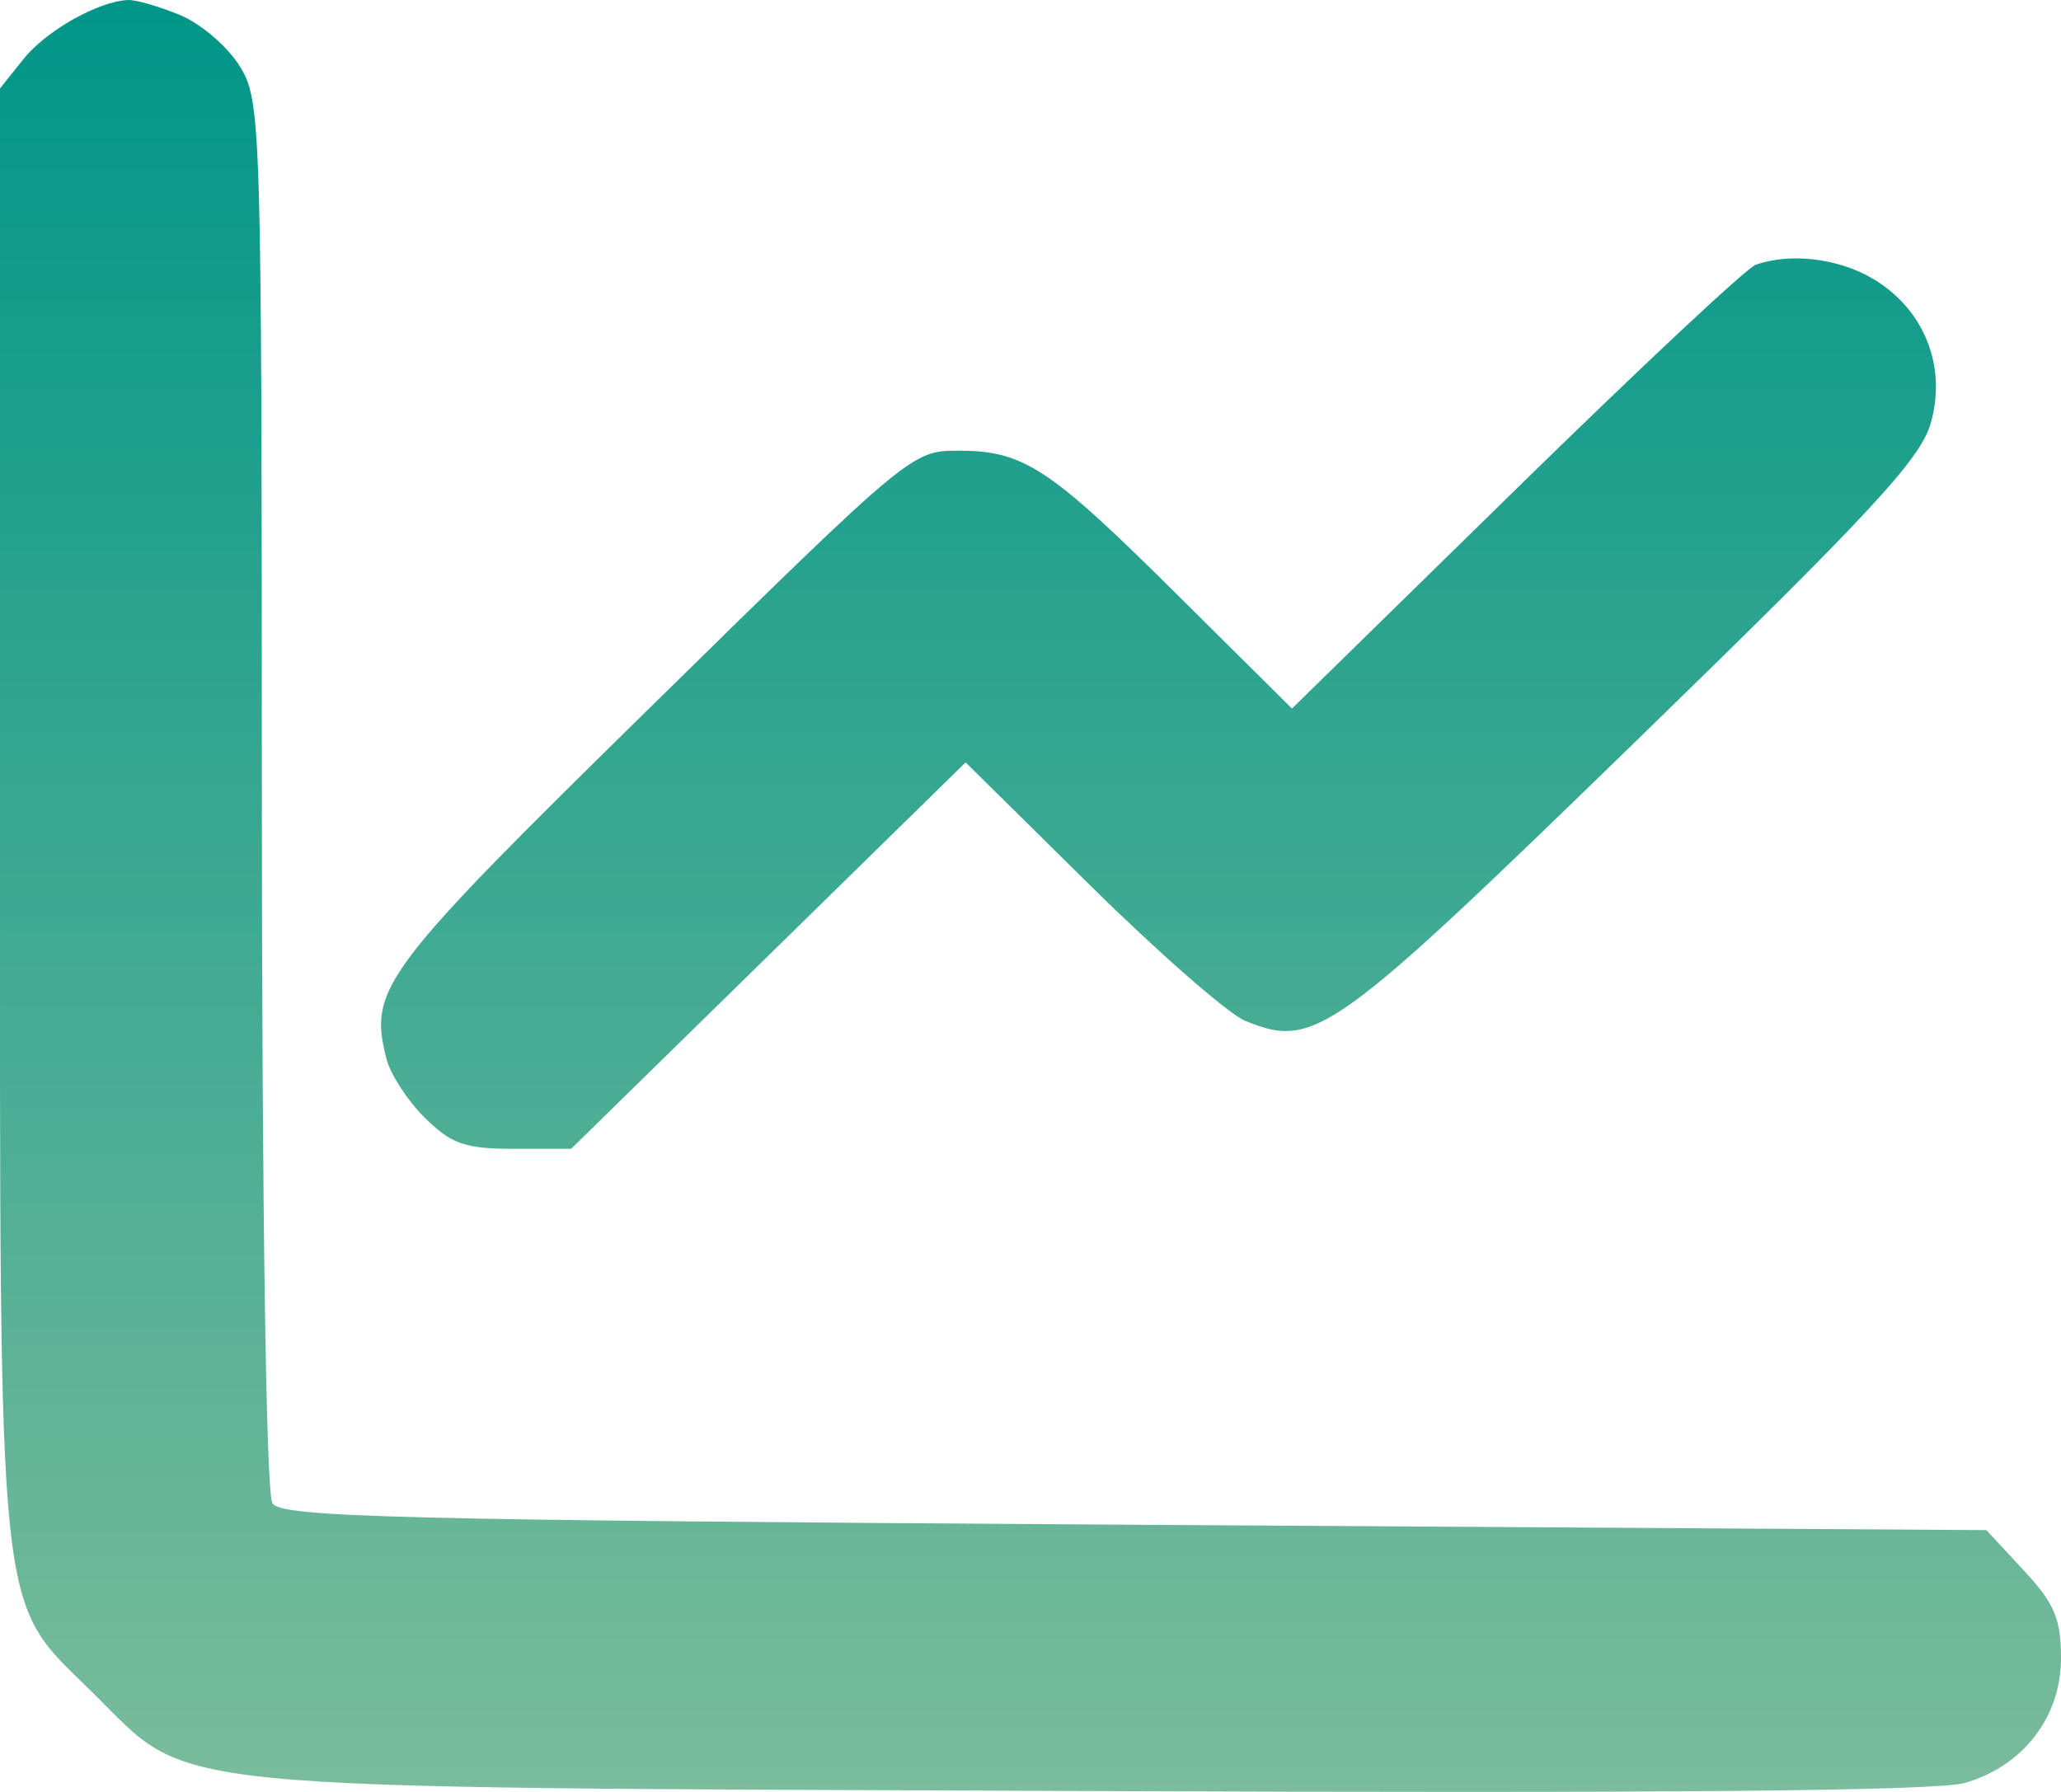
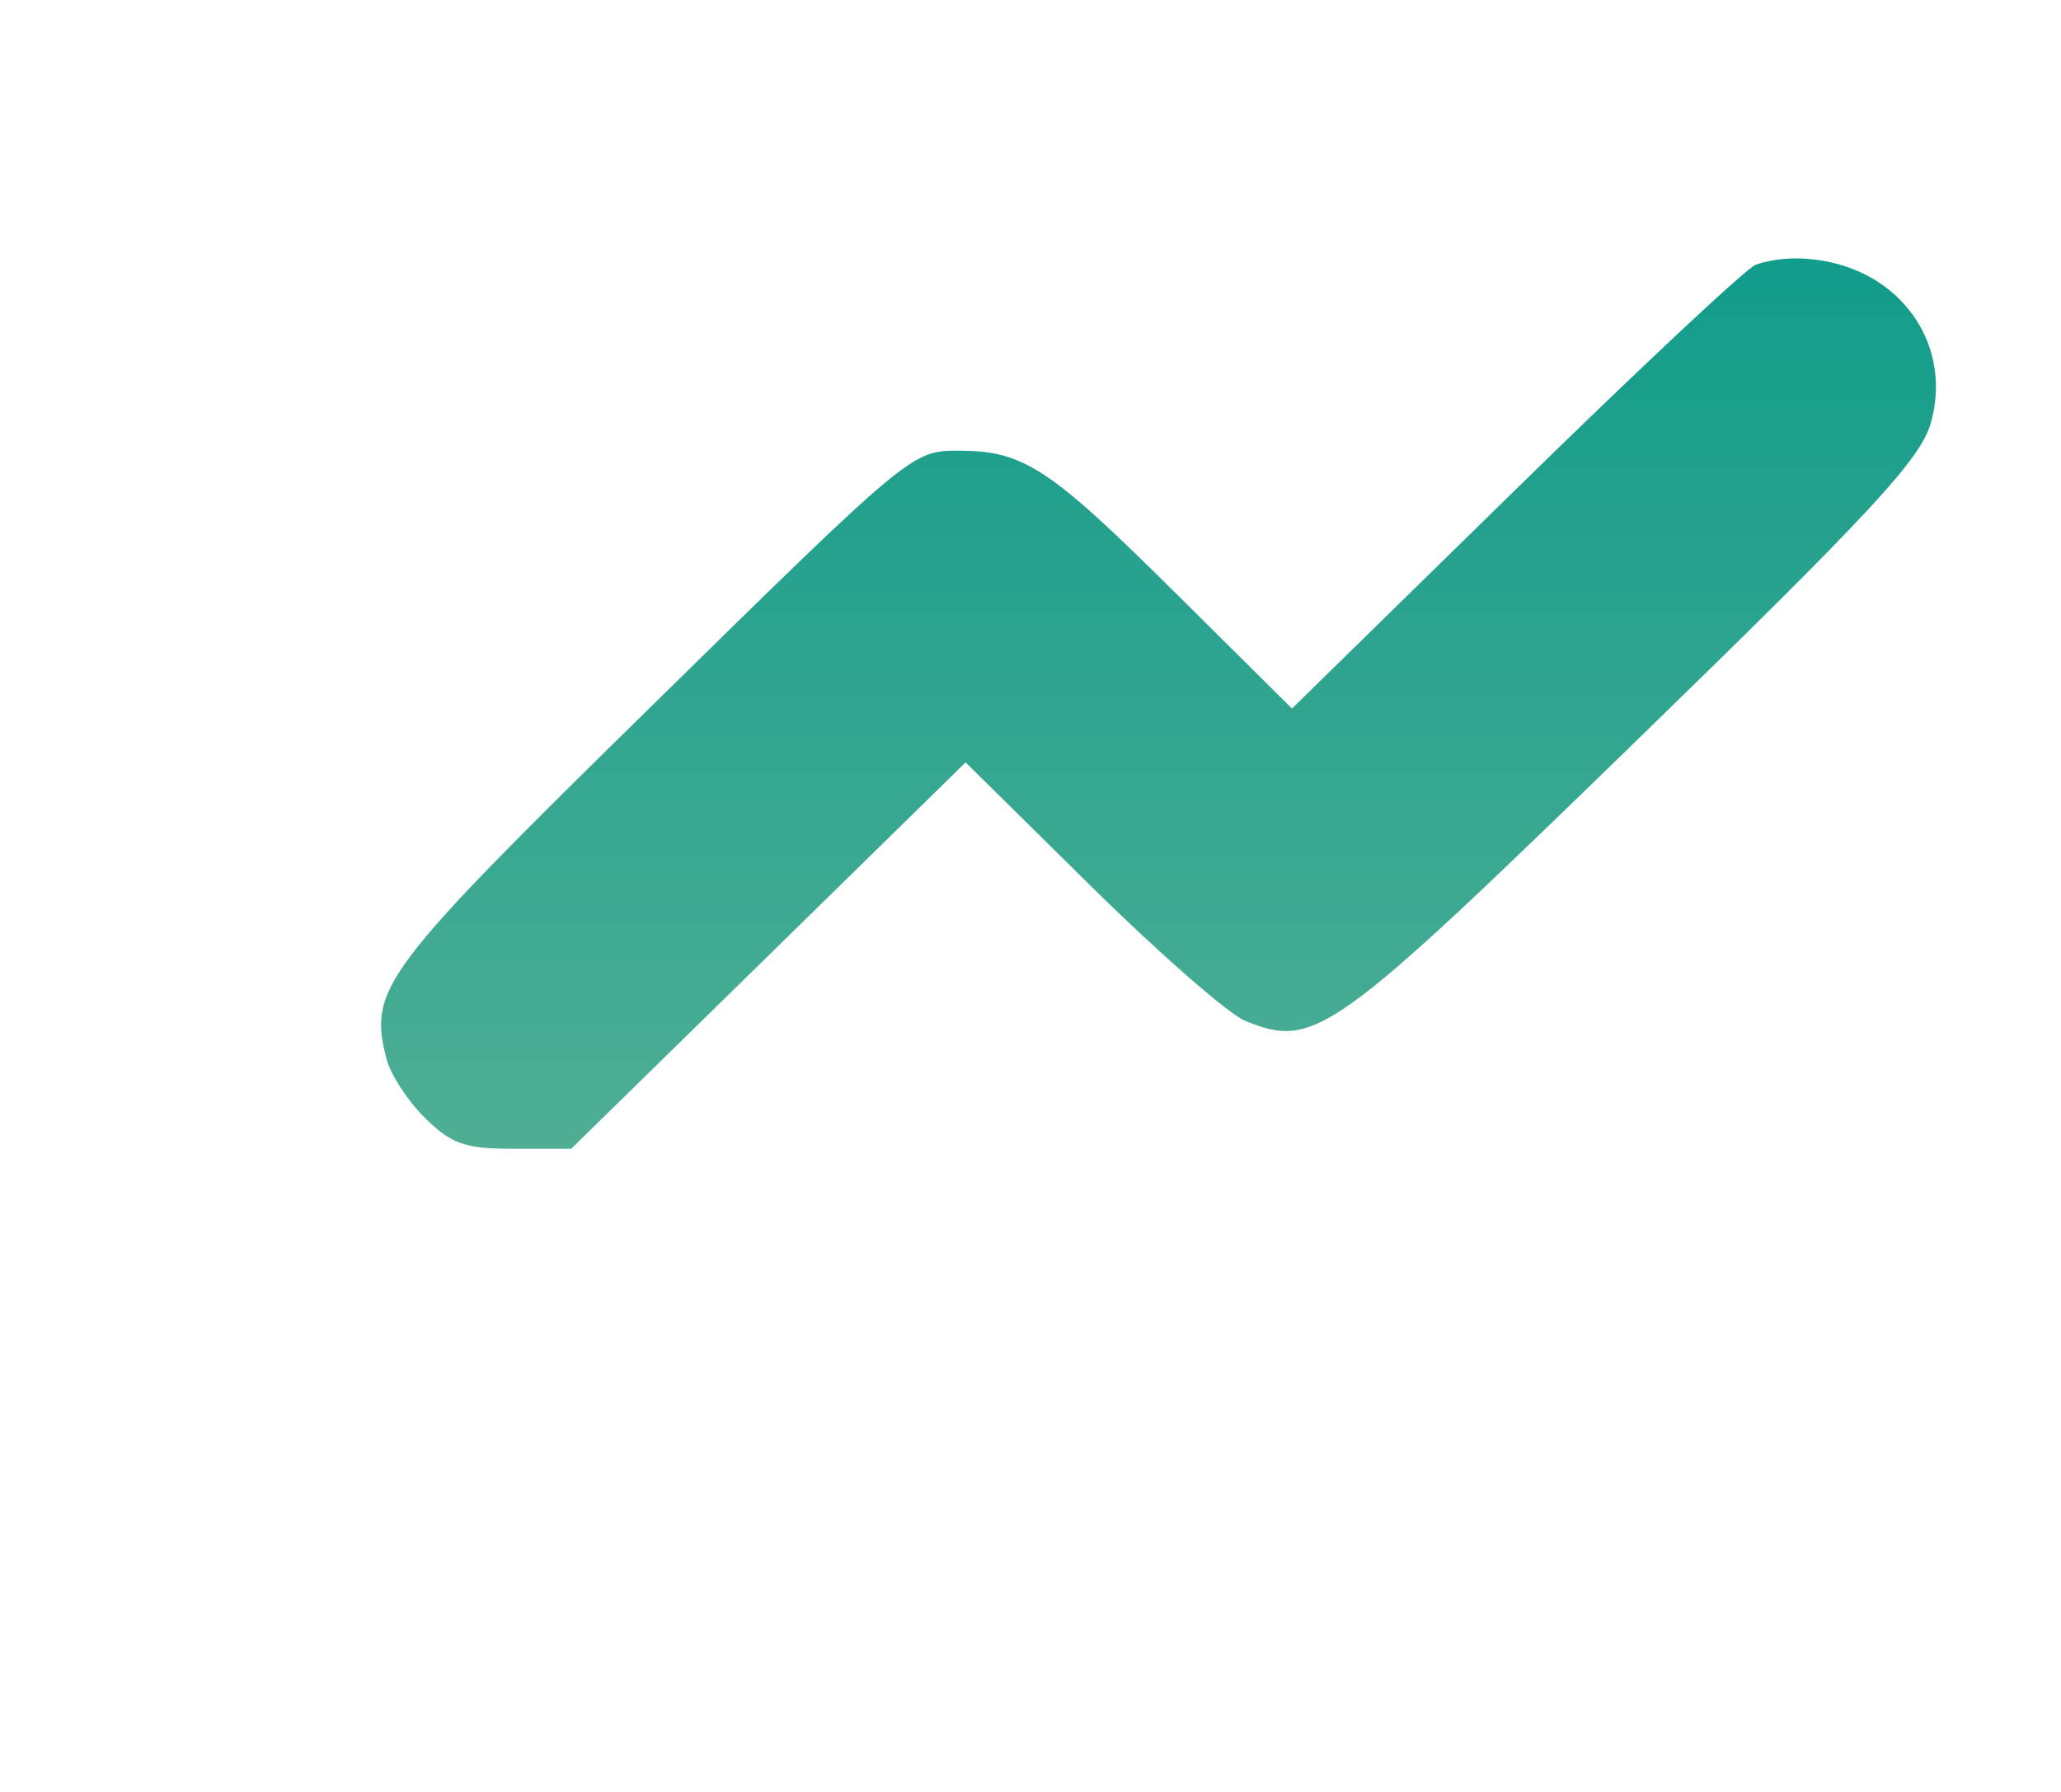
<svg xmlns="http://www.w3.org/2000/svg" width="23" height="20" viewBox="0 0 23 20" fill="none">
-   <path d="M2.009 0.168C2.24 0.263 2.539 0.519 2.674 0.737C2.914 1.125 2.92 1.324 2.922 8.866C2.924 13.527 2.97 16.67 3.04 16.778C3.14 16.935 4.389 16.966 12.661 17.018L22.167 17.078L22.583 17.526C22.927 17.895 23 18.067 23 18.506C23 19.164 22.578 19.712 21.926 19.9C21.619 19.989 18.57 20.017 12.169 19.99C1.527 19.946 2.17 20.01 1.027 18.884C-0.045 17.828 0 18.264 0 9.041V0.987L0.264 0.657C0.516 0.341 1.105 0.01 1.434 6.11541e-05C1.52 -0.002 1.779 0.073 2.009 0.168Z" fill="url(#paint0_linear_182_669)" />
  <path d="M20.908 3.115C21.476 3.456 21.728 4.092 21.546 4.725C21.429 5.129 20.879 5.723 18.234 8.294C14.861 11.574 14.671 11.709 13.894 11.393C13.708 11.316 12.93 10.636 12.165 9.881L10.776 8.509L8.575 10.666L6.374 12.822H5.733C5.19 12.822 5.04 12.77 4.743 12.478C4.551 12.289 4.357 11.992 4.313 11.818C4.112 11.03 4.25 10.846 7.278 7.874C10.148 5.055 10.178 5.03 10.691 5.03C11.425 5.03 11.705 5.214 13.141 6.641L14.418 7.908L16.914 5.464C18.287 4.119 19.492 2.99 19.593 2.955C19.984 2.818 20.523 2.884 20.908 3.115Z" fill="url(#paint1_linear_182_669)" />
  <defs>
    <linearGradient id="paint0_linear_182_669" x1="11.5" y1="0" x2="11.5" y2="20" gradientUnits="userSpaceOnUse">
      <stop stop-color="#009688" />
      <stop offset="1" stop-color="#7ABC9B" />
    </linearGradient>
    <linearGradient id="paint1_linear_182_669" x1="11.5" y1="0" x2="11.5" y2="20" gradientUnits="userSpaceOnUse">
      <stop stop-color="#009688" />
      <stop offset="1" stop-color="#7ABC9B" />
    </linearGradient>
  </defs>
</svg>